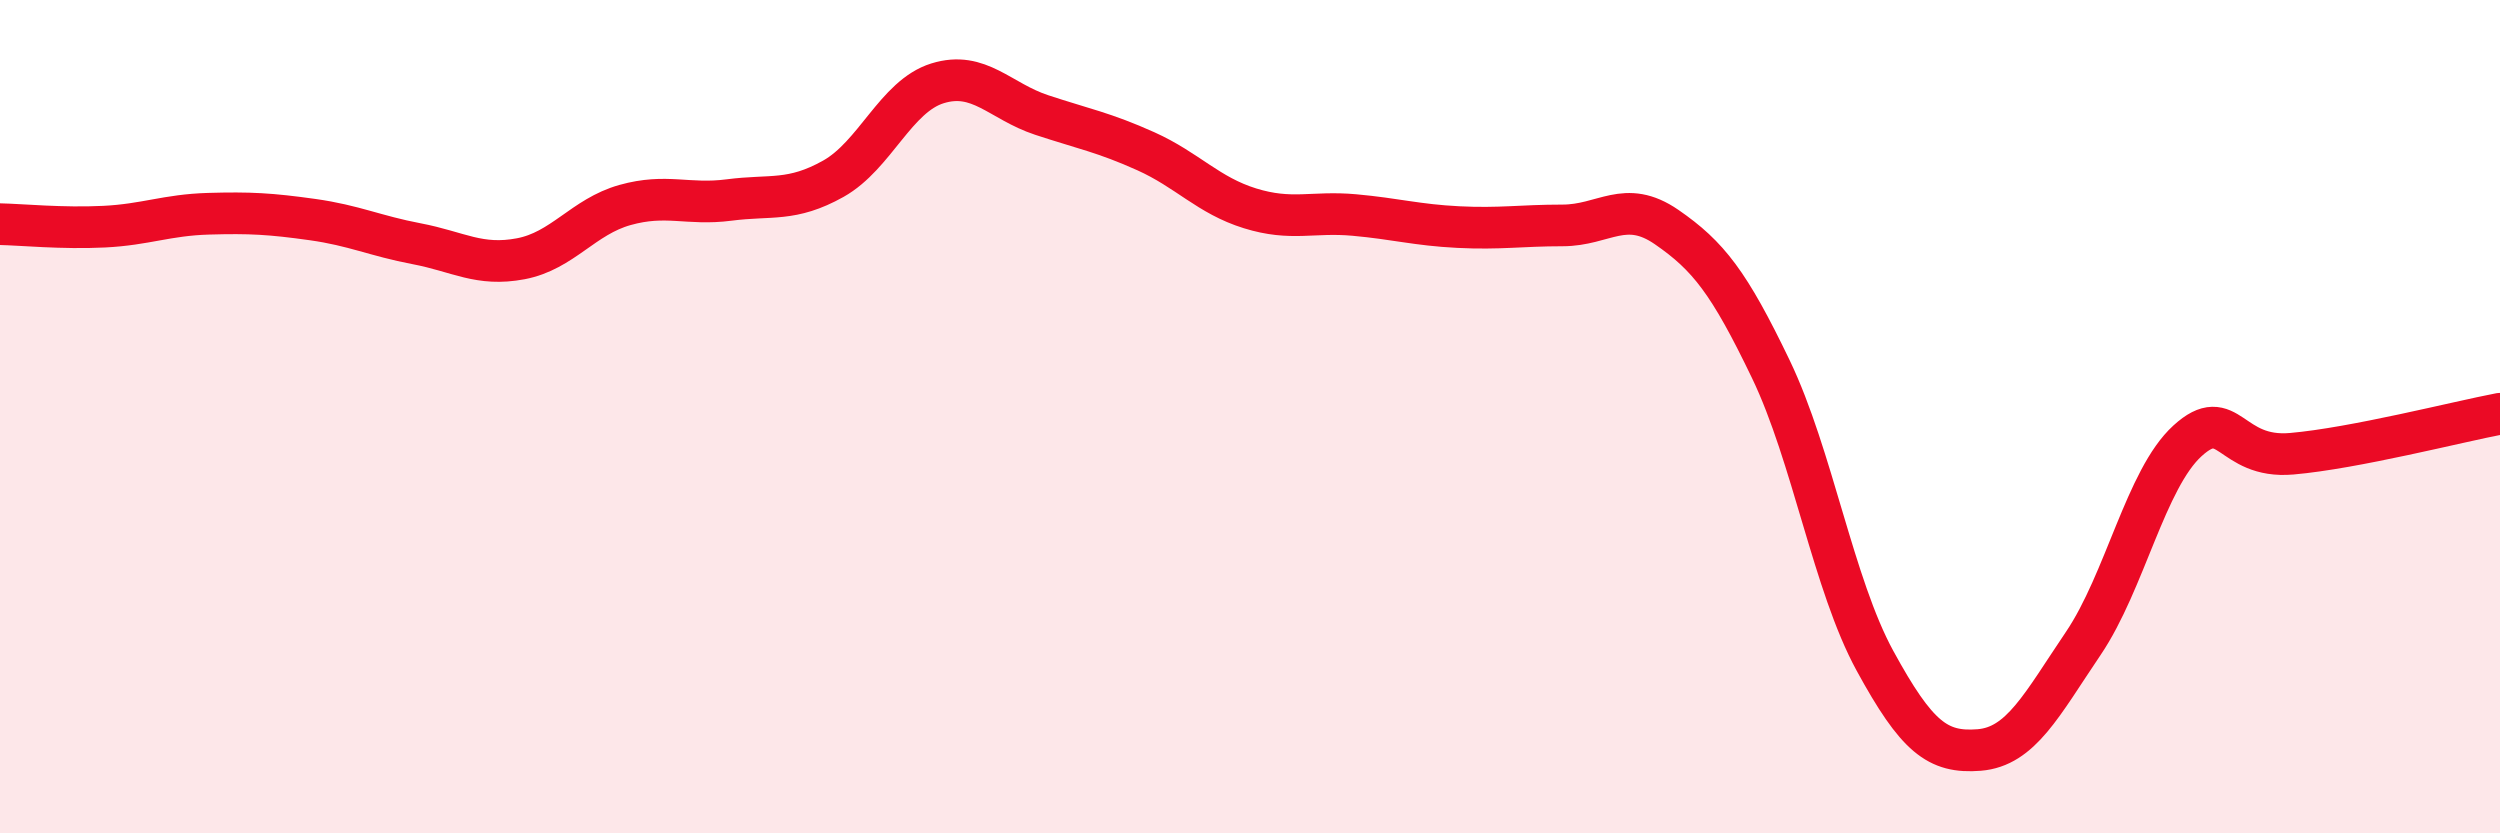
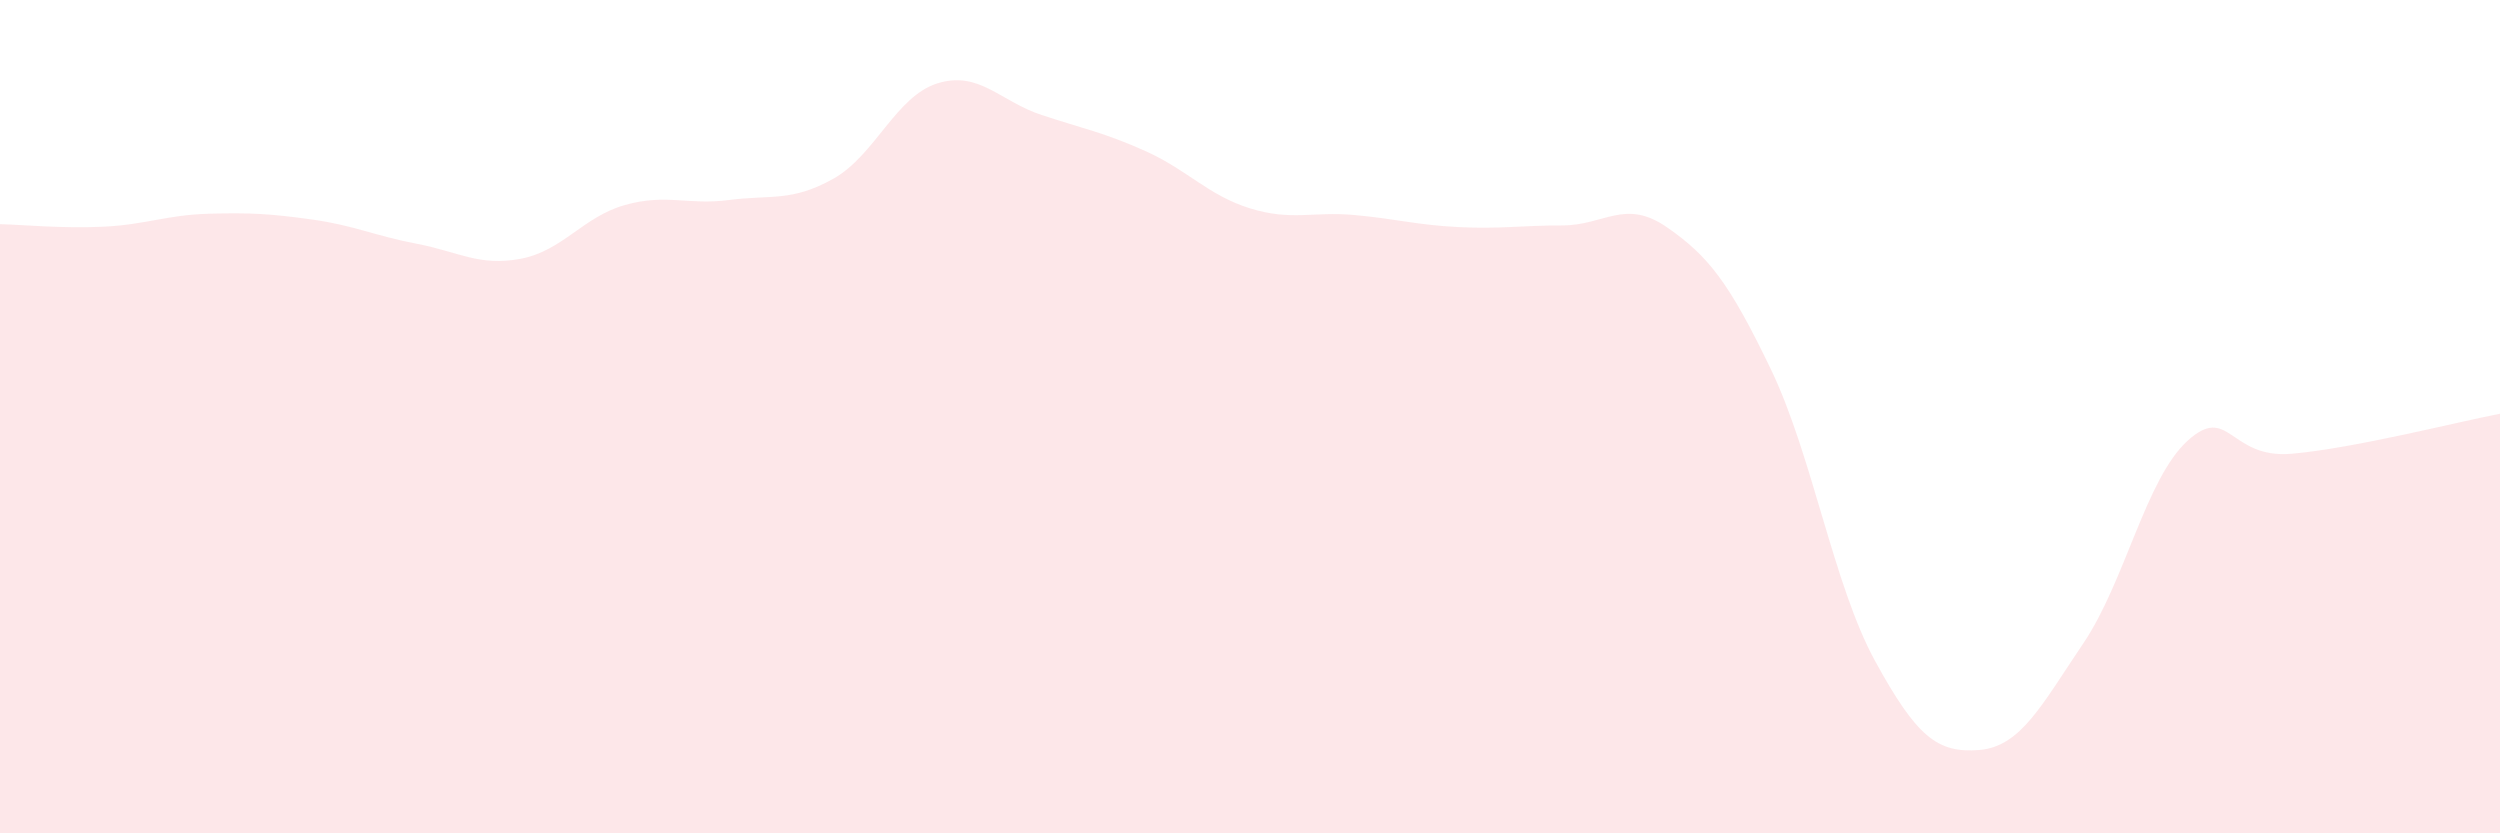
<svg xmlns="http://www.w3.org/2000/svg" width="60" height="20" viewBox="0 0 60 20">
-   <path d="M 0,5.38 C 0.5,5.39 1.5,5.49 2.5,5.44 C 3.5,5.39 4,5.16 5,5.13 C 6,5.1 6.5,5.13 7.5,5.27 C 8.5,5.41 9,5.66 10,5.85 C 11,6.04 11.5,6.4 12.5,6.21 C 13.5,6.02 14,5.2 15,4.92 C 16,4.64 16.5,4.93 17.5,4.8 C 18.5,4.67 19,4.85 20,4.29 C 21,3.73 21.5,2.31 22.5,2 C 23.5,1.69 24,2.43 25,2.76 C 26,3.09 26.5,3.18 27.5,3.63 C 28.5,4.08 29,4.69 30,5 C 31,5.31 31.5,5.07 32.5,5.16 C 33.5,5.25 34,5.4 35,5.45 C 36,5.5 36.5,5.41 37.5,5.41 C 38.5,5.41 39,4.76 40,5.45 C 41,6.14 41.5,6.78 42.5,8.86 C 43.5,10.94 44,14.03 45,15.86 C 46,17.69 46.5,18.08 47.5,18 C 48.5,17.92 49,16.92 50,15.44 C 51,13.96 51.5,11.49 52.5,10.58 C 53.5,9.67 53.5,11.02 55,10.89 C 56.5,10.76 59,10.12 60,9.93L60 20L0 20Z" fill="#EB0A25" opacity="0.1" stroke-linecap="round" stroke-linejoin="round" />
-   <path d="M 0,5.38 C 0.5,5.39 1.5,5.49 2.5,5.44 C 3.5,5.39 4,5.16 5,5.13 C 6,5.1 6.5,5.13 7.5,5.27 C 8.5,5.41 9,5.66 10,5.85 C 11,6.04 11.5,6.4 12.5,6.21 C 13.5,6.02 14,5.2 15,4.92 C 16,4.64 16.5,4.93 17.5,4.8 C 18.5,4.67 19,4.85 20,4.29 C 21,3.73 21.5,2.31 22.5,2 C 23.5,1.69 24,2.43 25,2.76 C 26,3.09 26.5,3.18 27.5,3.63 C 28.5,4.08 29,4.69 30,5 C 31,5.31 31.5,5.07 32.5,5.16 C 33.5,5.25 34,5.4 35,5.45 C 36,5.5 36.5,5.41 37.5,5.41 C 38.5,5.41 39,4.76 40,5.45 C 41,6.14 41.5,6.78 42.5,8.86 C 43.5,10.94 44,14.03 45,15.86 C 46,17.69 46.5,18.08 47.5,18 C 48.5,17.92 49,16.92 50,15.44 C 51,13.96 51.5,11.49 52.5,10.58 C 53.5,9.67 53.5,11.02 55,10.89 C 56.5,10.76 59,10.12 60,9.93" stroke="#EB0A25" stroke-width="1" fill="none" stroke-linecap="round" stroke-linejoin="round" />
+   <path d="M 0,5.38 C 0.5,5.39 1.5,5.49 2.5,5.44 C 3.5,5.39 4,5.16 5,5.13 C 6,5.1 6.5,5.13 7.5,5.27 C 8.5,5.41 9,5.66 10,5.85 C 11,6.04 11.5,6.4 12.5,6.21 C 13.5,6.02 14,5.2 15,4.92 C 16,4.64 16.5,4.93 17.5,4.8 C 18.5,4.67 19,4.85 20,4.29 C 21,3.73 21.5,2.31 22.5,2 C 23.5,1.69 24,2.43 25,2.76 C 26,3.09 26.5,3.18 27.5,3.63 C 28.5,4.08 29,4.69 30,5 C 31,5.31 31.5,5.07 32.5,5.16 C 33.5,5.25 34,5.4 35,5.45 C 36,5.5 36.5,5.41 37.5,5.41 C 38.5,5.41 39,4.76 40,5.45 C 41,6.14 41.5,6.78 42.5,8.86 C 43.5,10.94 44,14.03 45,15.86 C 46,17.69 46.5,18.08 47.5,18 C 48.5,17.92 49,16.92 50,15.44 C 51,13.96 51.5,11.49 52.5,10.58 C 53.5,9.67 53.5,11.02 55,10.89 C 56.5,10.76 59,10.12 60,9.93L60 20L0 20" fill="#EB0A25" opacity="0.1" stroke-linecap="round" stroke-linejoin="round" />
</svg>